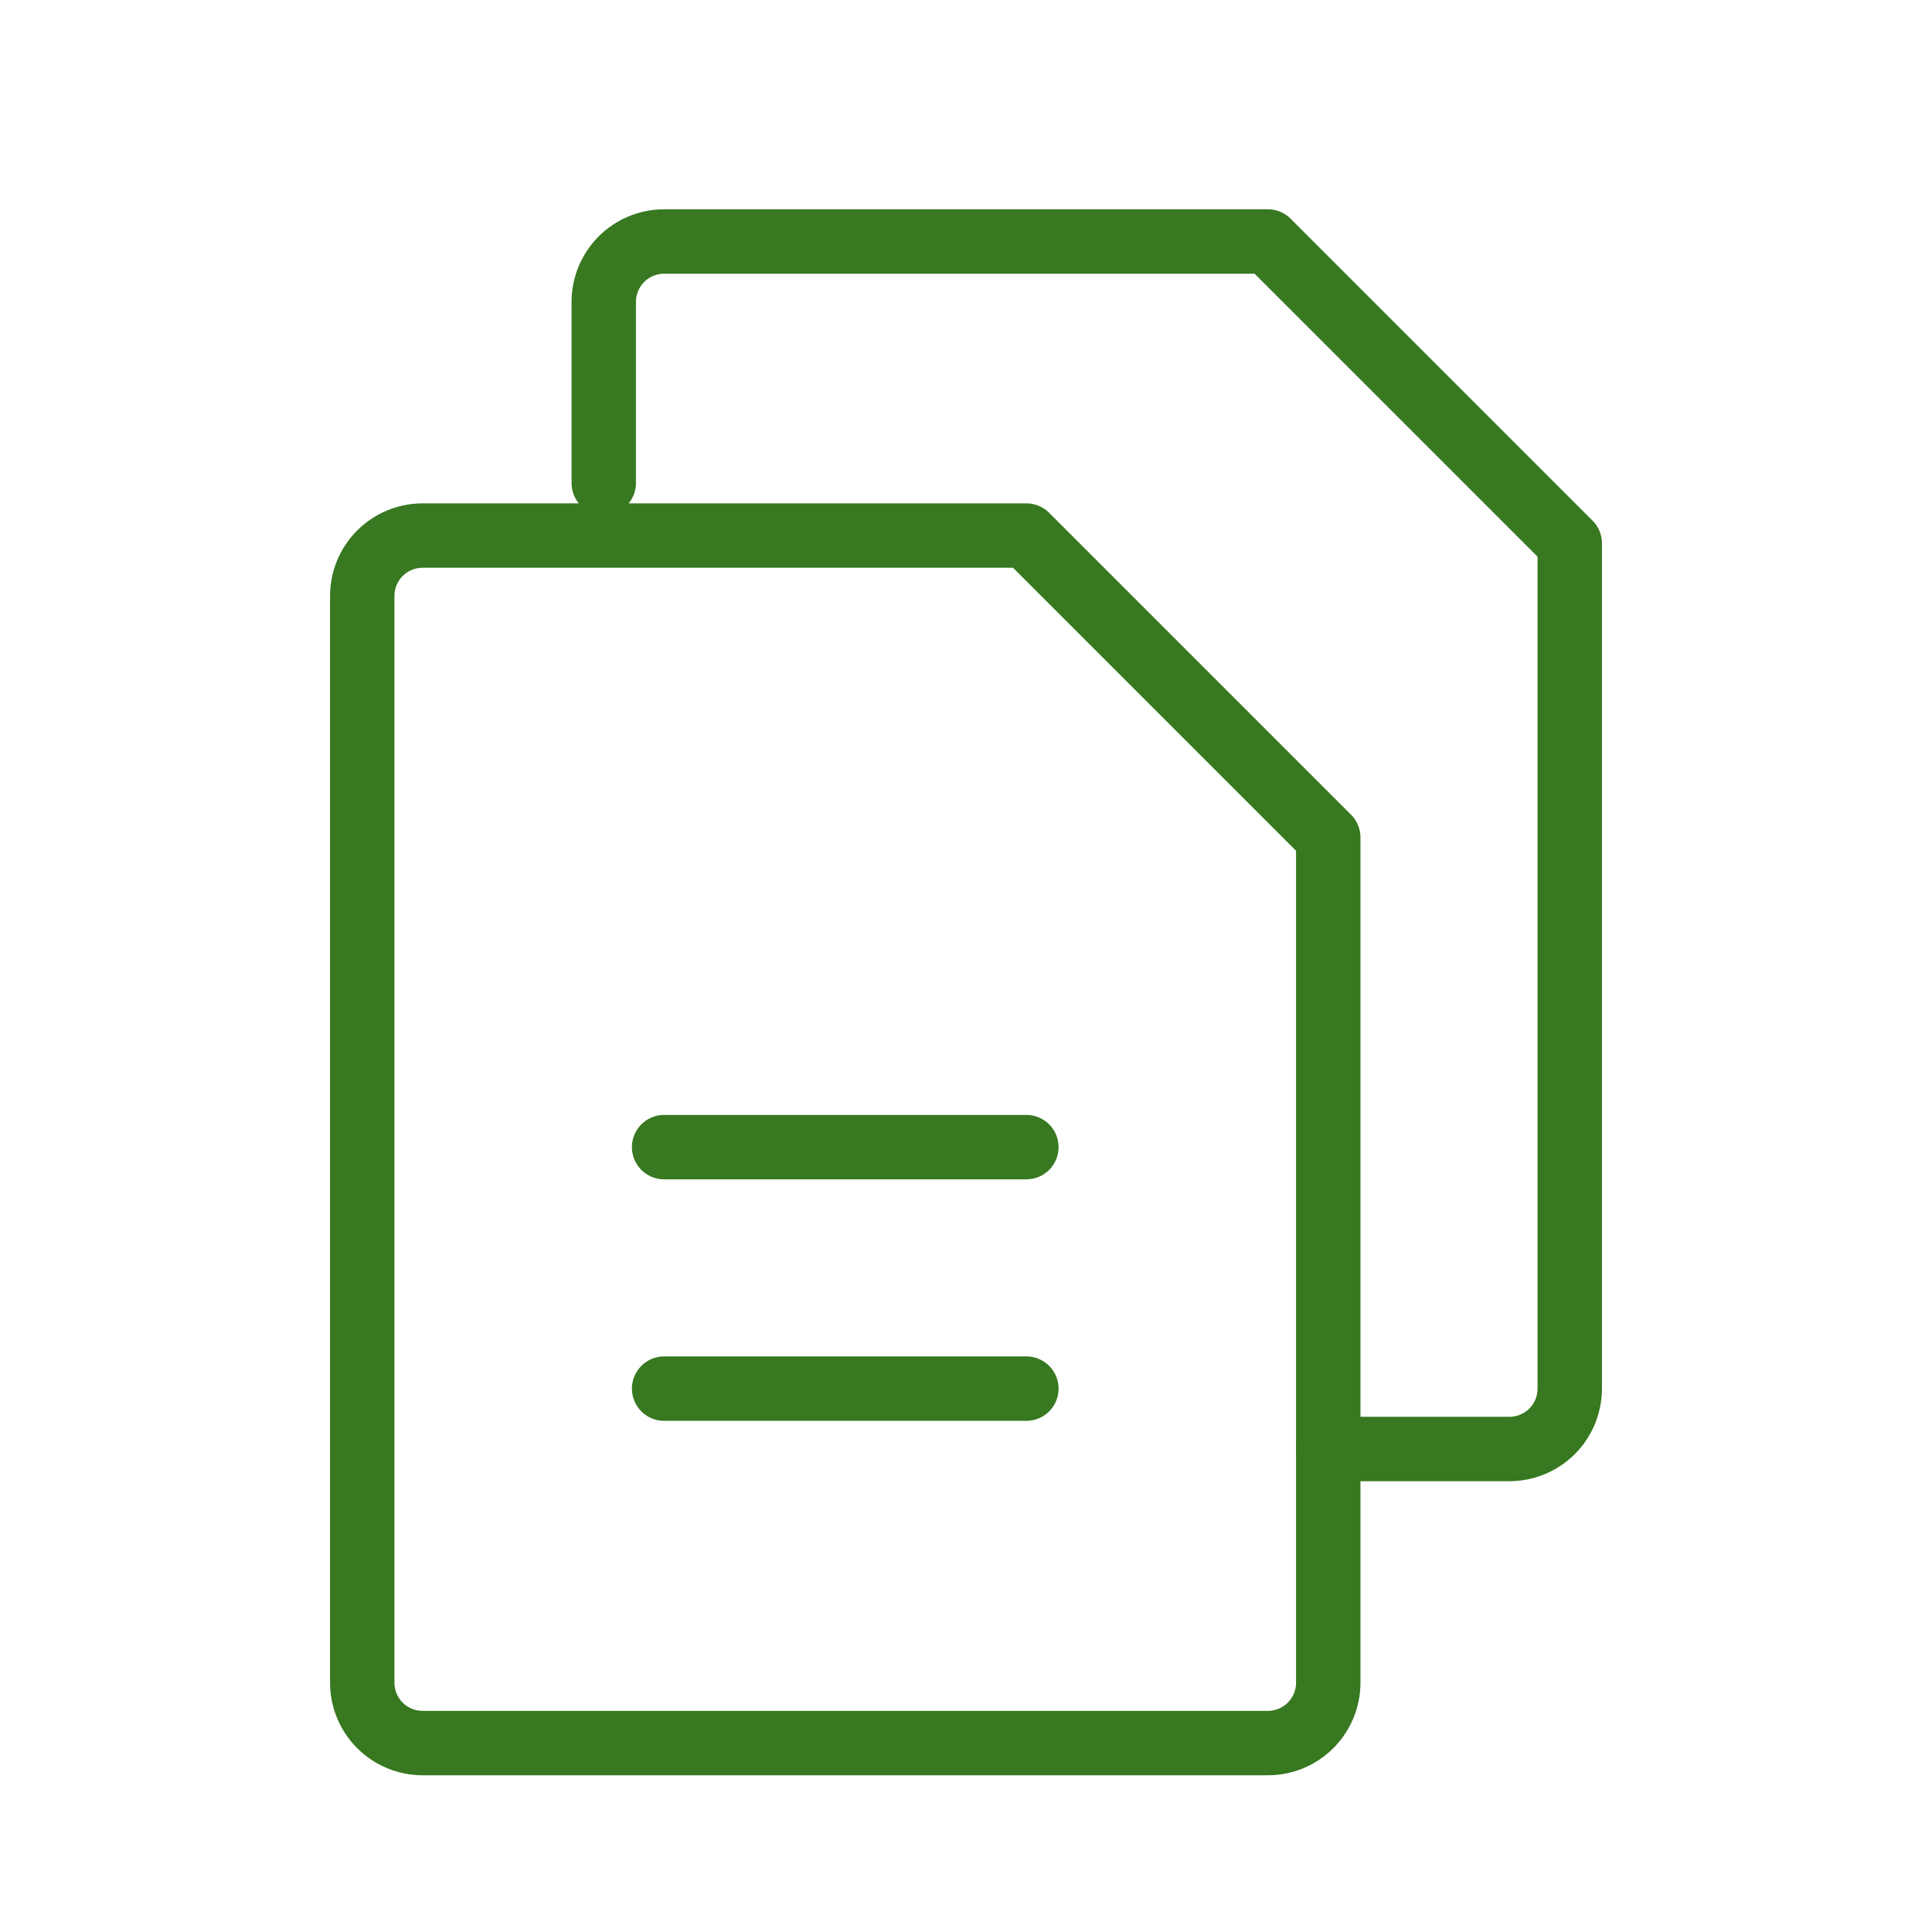
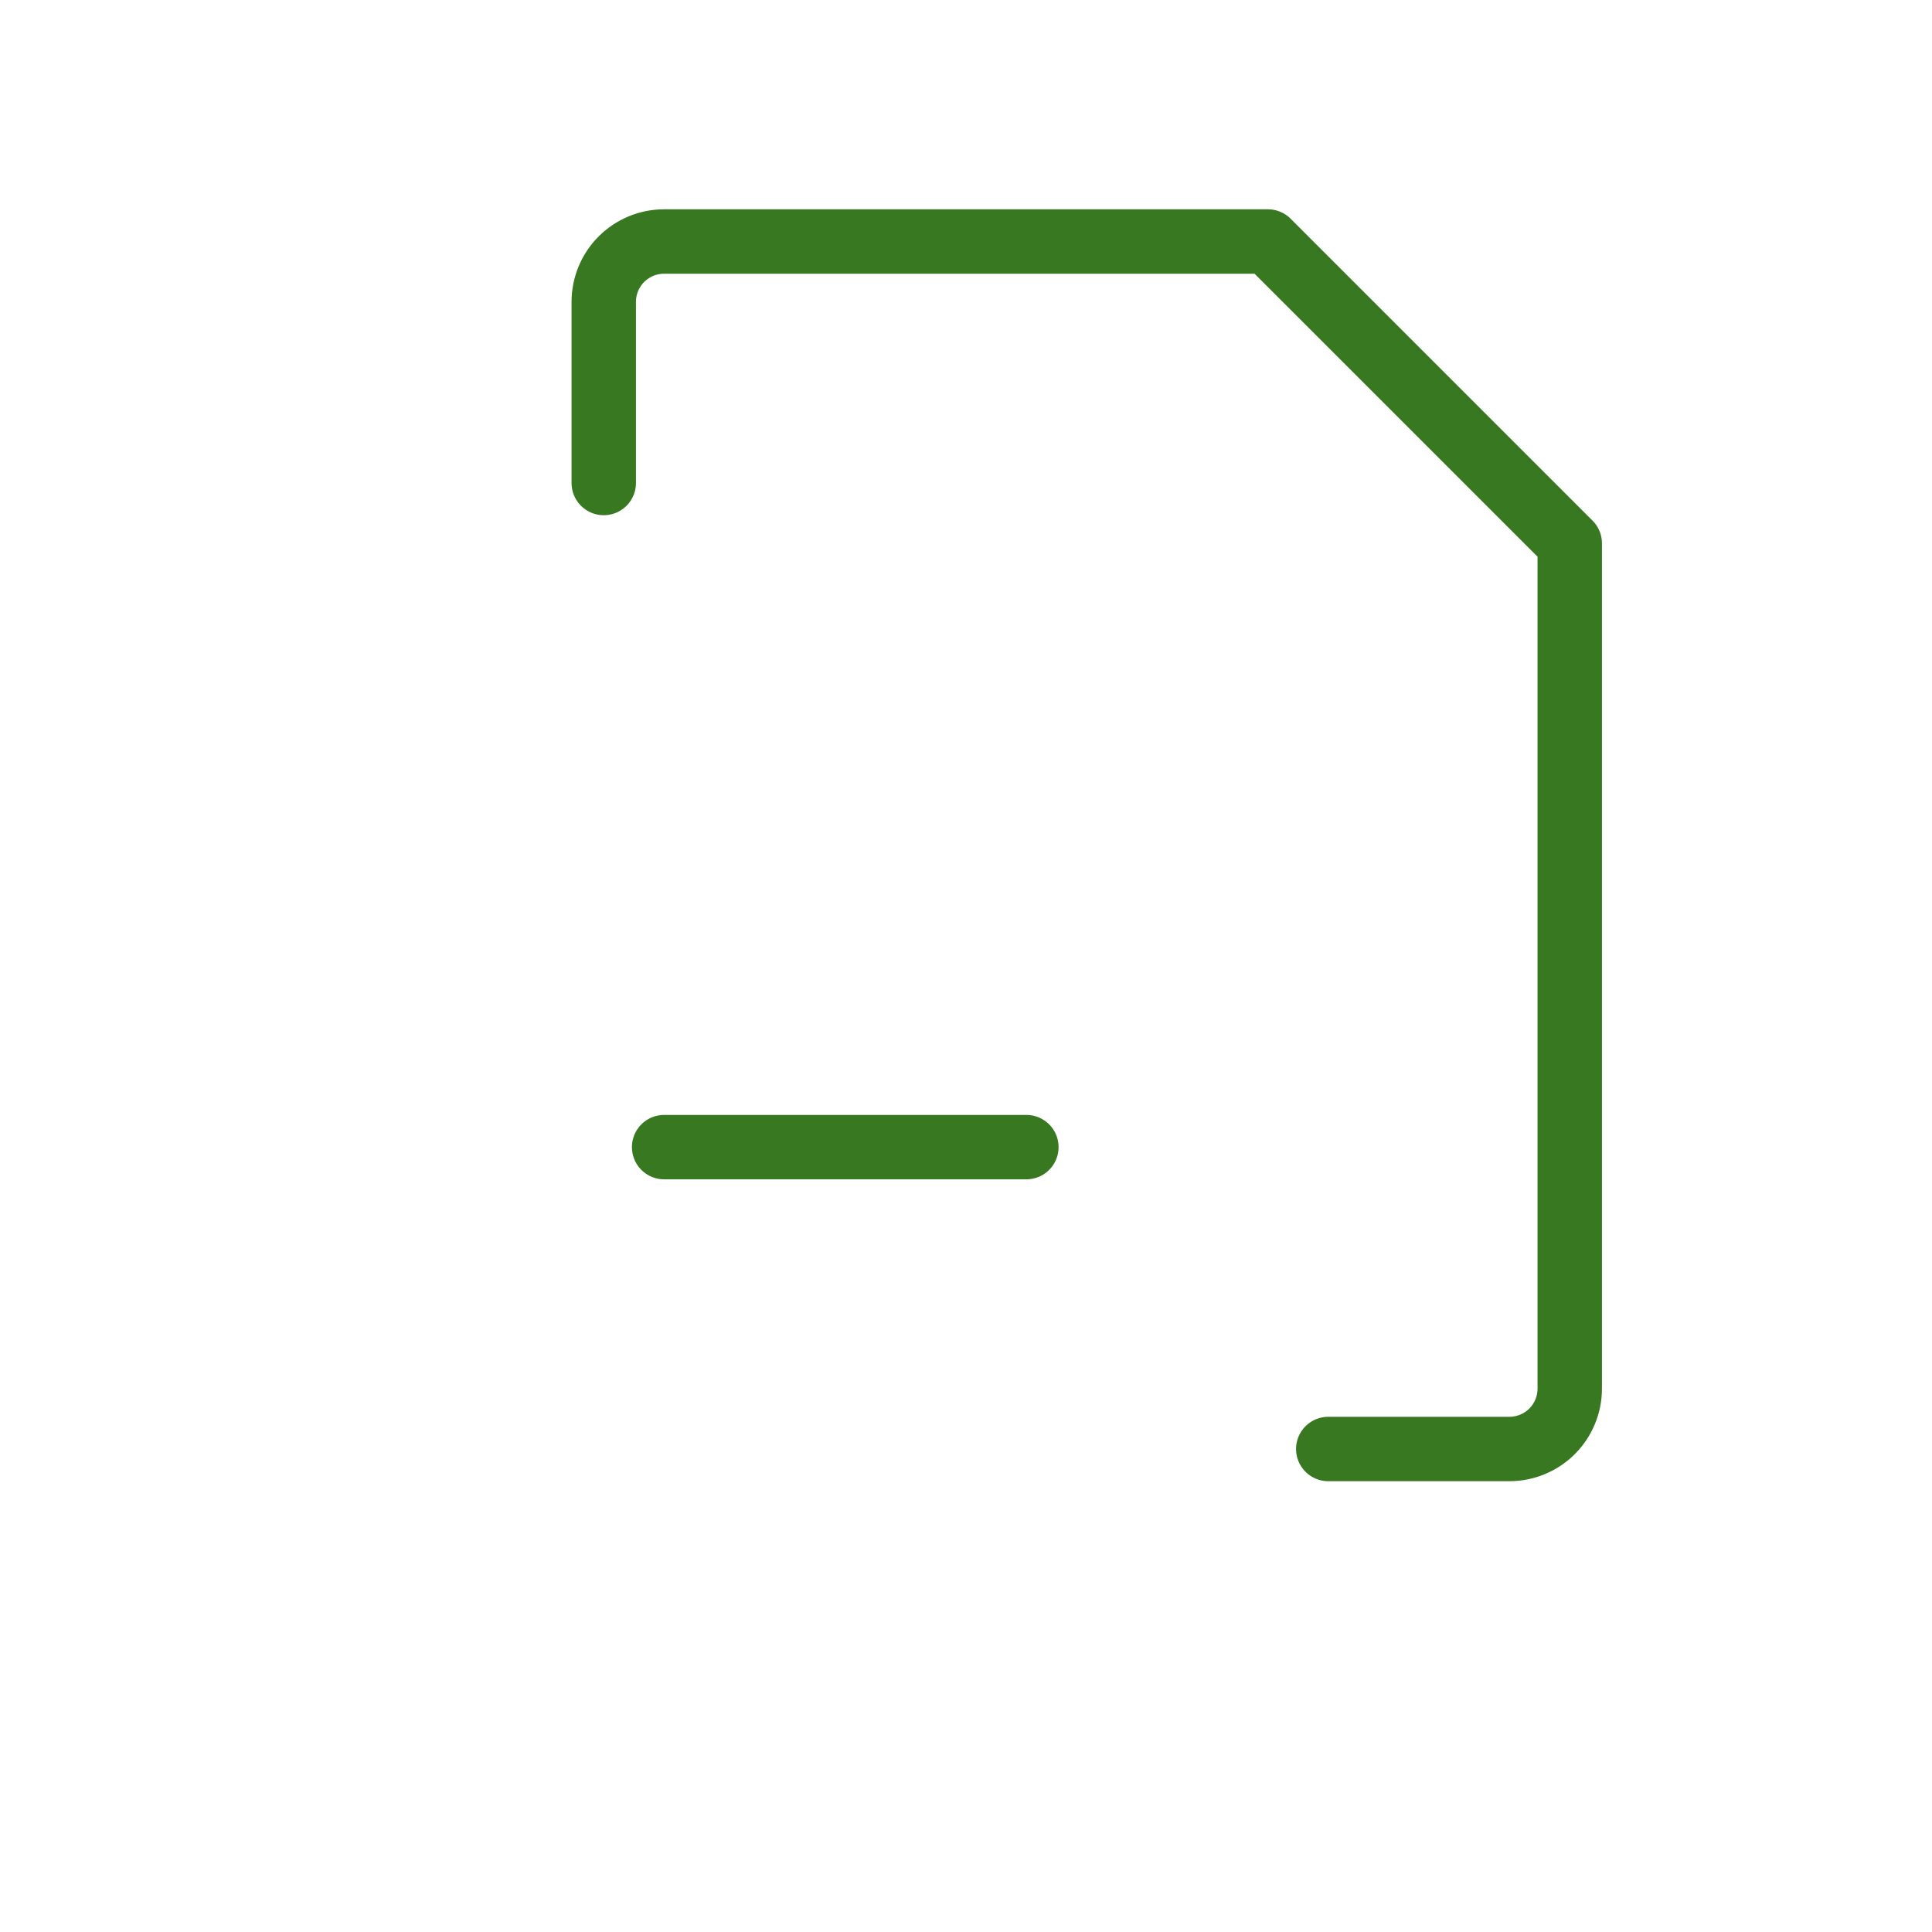
<svg xmlns="http://www.w3.org/2000/svg" width="120" height="120" viewBox="0 0 120 120" fill="none">
-   <path d="M78.75 108.265H26.25C25.255 108.265 24.302 107.87 23.598 107.167C22.895 106.463 22.5 105.509 22.5 104.515V37.015C22.5 36.02 22.895 35.066 23.598 34.363C24.302 33.66 25.255 33.265 26.25 33.265H63.75L82.5 52.015V104.515C82.5 105.509 82.105 106.463 81.402 107.167C80.698 107.87 79.745 108.265 78.75 108.265Z" stroke="#377820" stroke-width="4" stroke-linecap="round" stroke-linejoin="round" />
  <path d="M37.5 30V18.75C37.5 17.755 37.895 16.802 38.598 16.098C39.302 15.395 40.255 15 41.25 15H78.75L97.5 33.75V86.25C97.5 87.245 97.105 88.198 96.402 88.902C95.698 89.605 94.745 90 93.75 90H82.5" stroke="#377820" stroke-width="4" stroke-linecap="round" stroke-linejoin="round" />
  <path d="M41.25 71.25H63.75" stroke="#377820" stroke-width="4" stroke-linecap="round" stroke-linejoin="round" />
-   <path d="M41.25 86.25H63.75" stroke="#377820" stroke-width="4" stroke-linecap="round" stroke-linejoin="round" />
</svg>